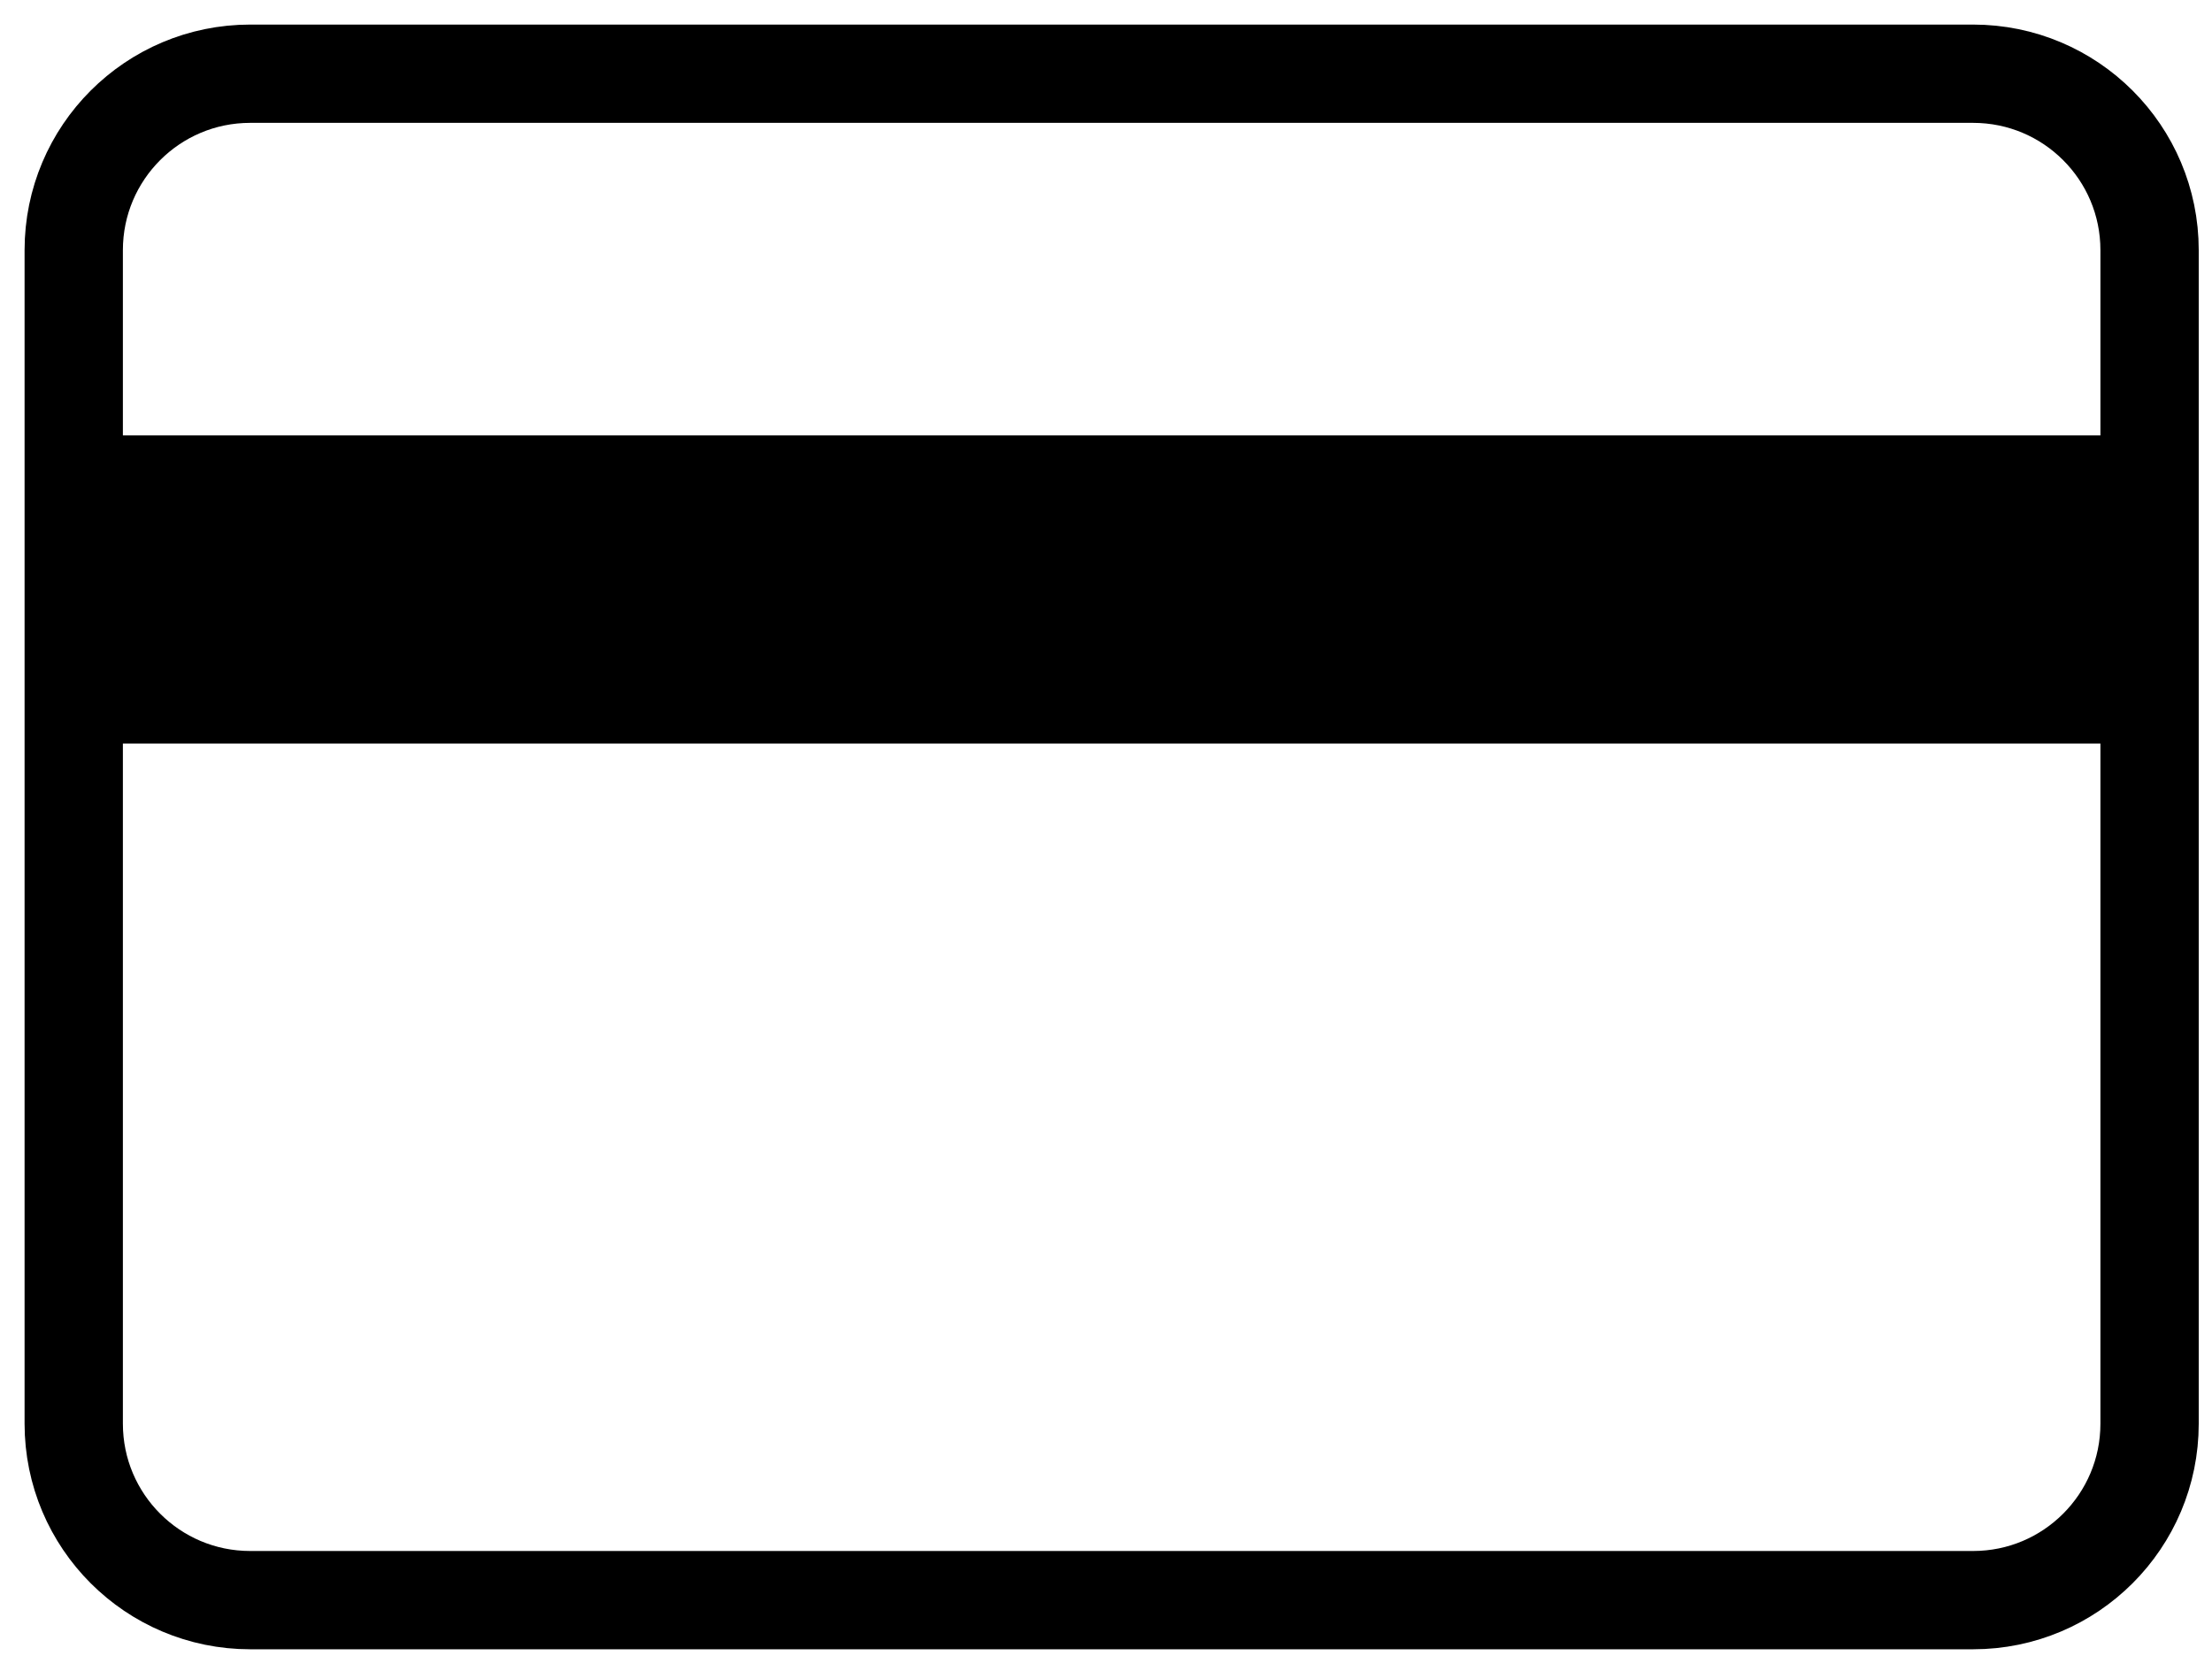
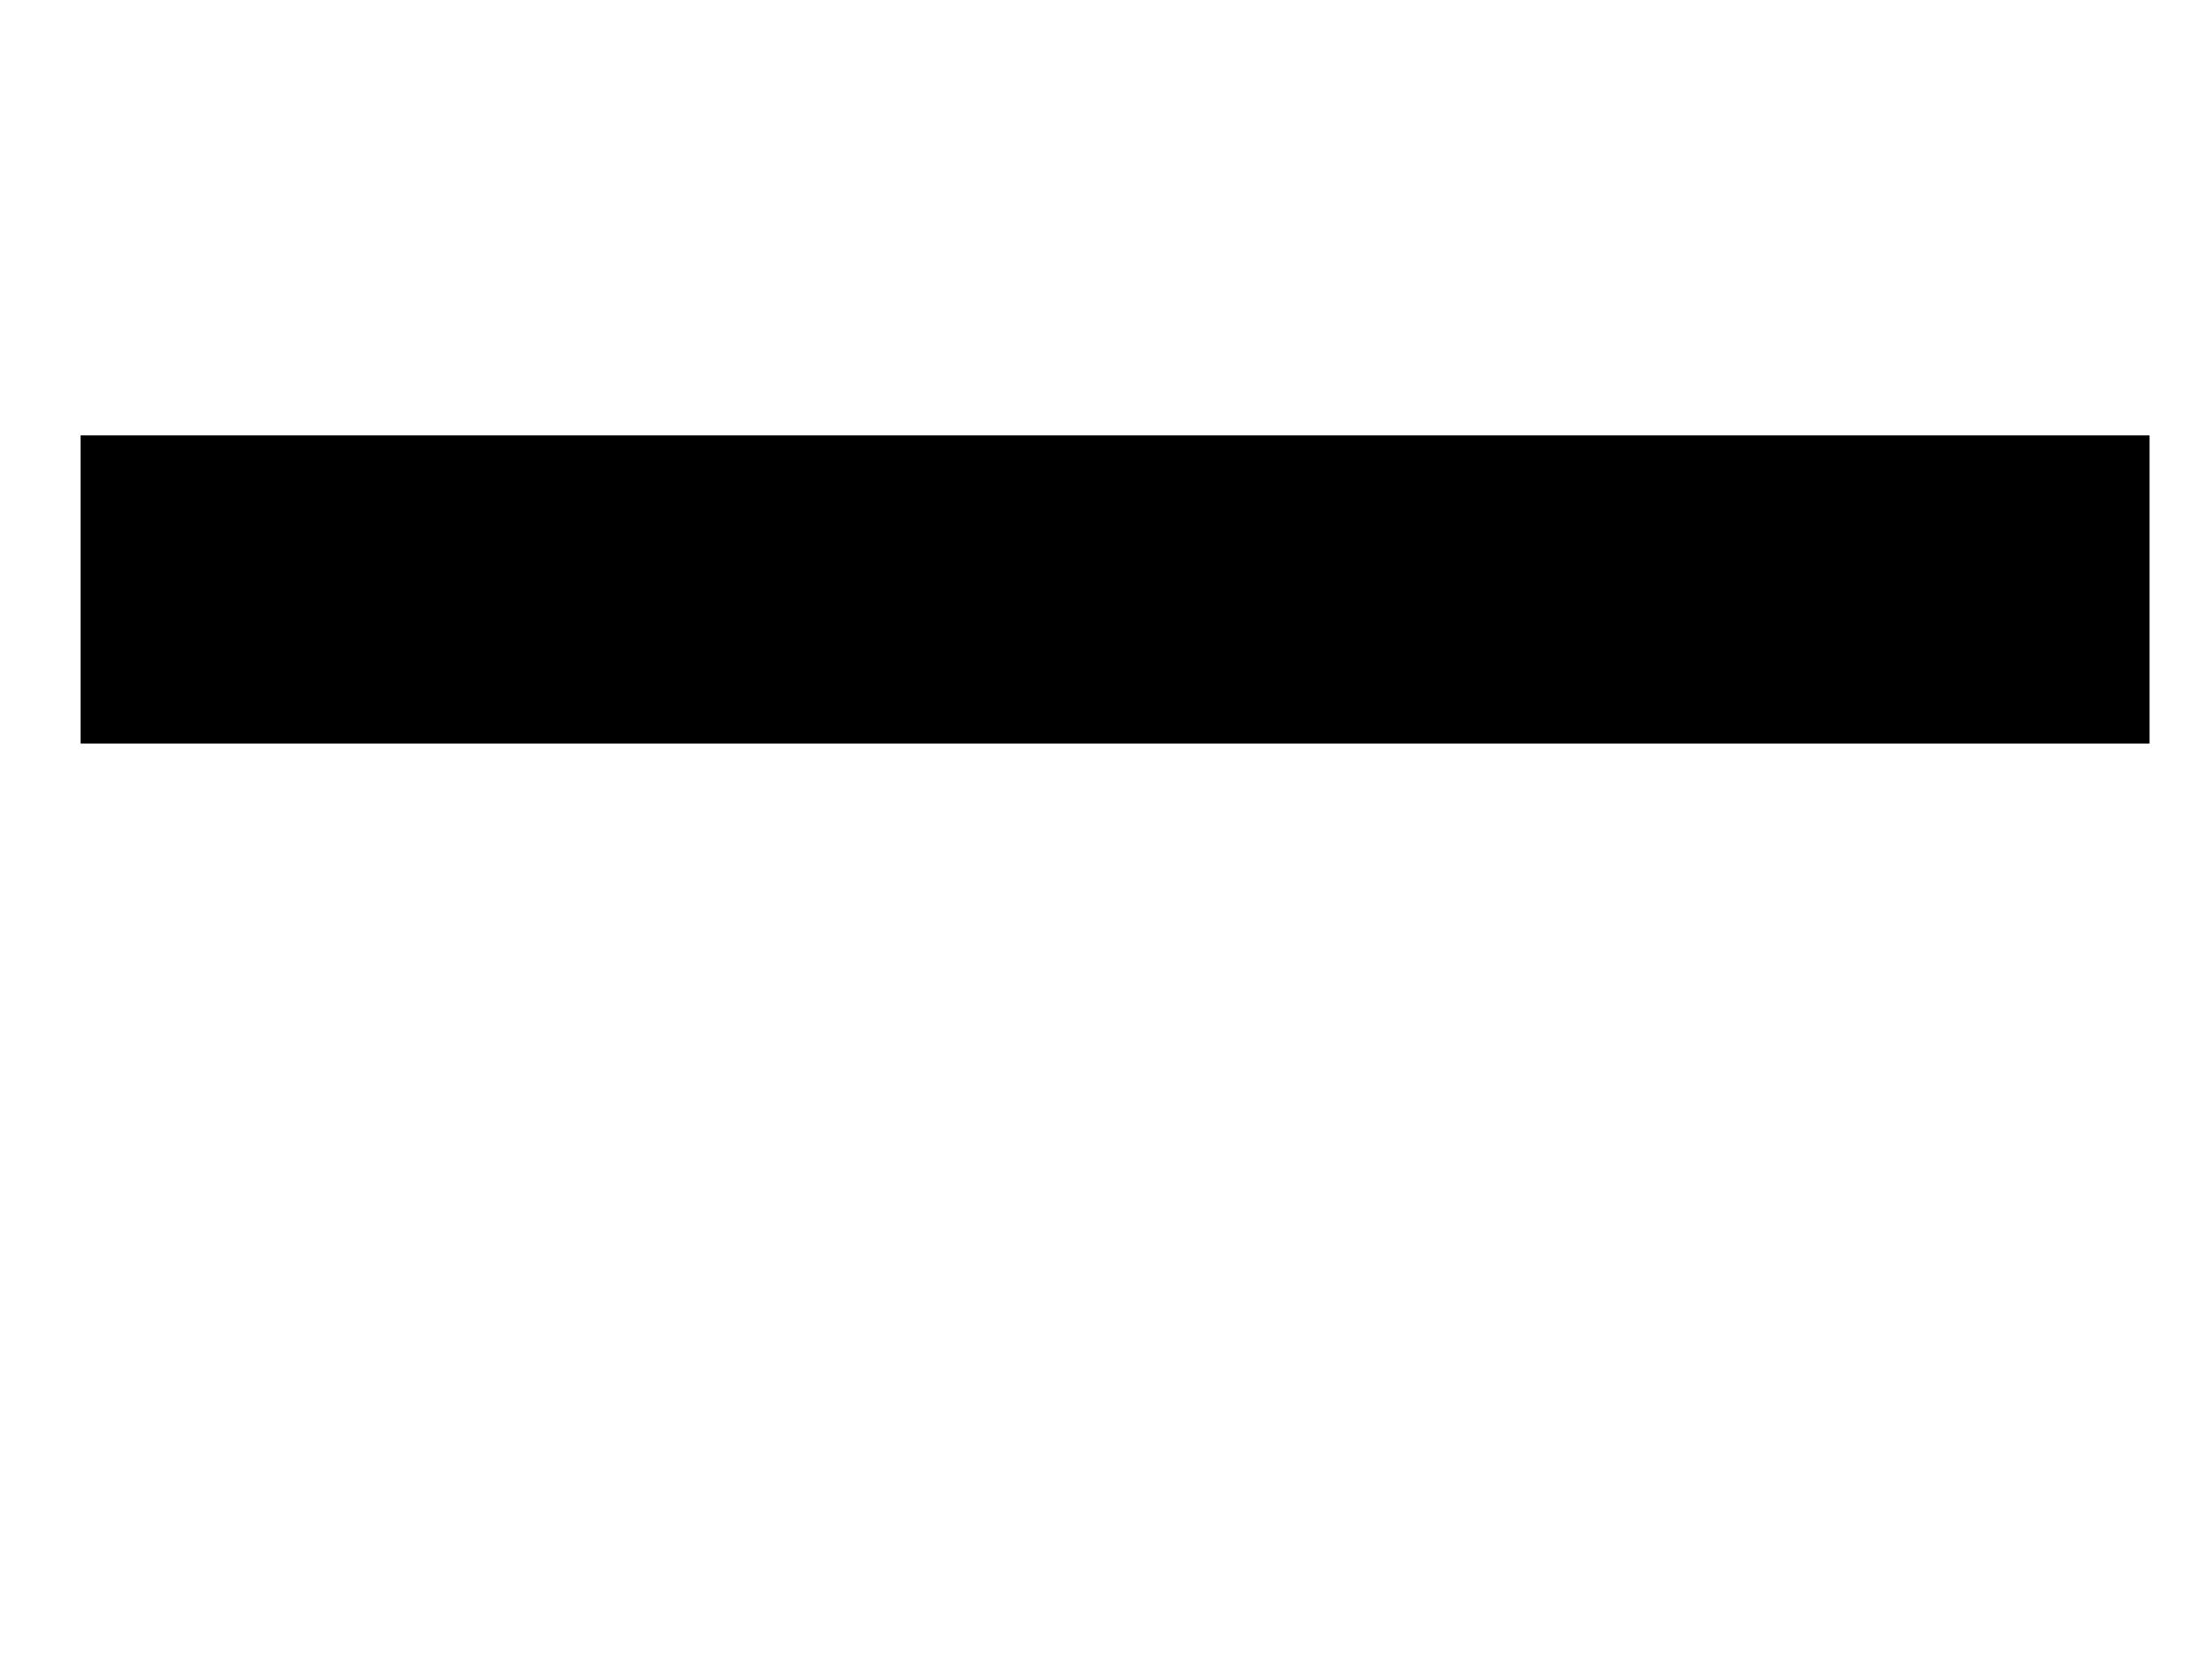
<svg xmlns="http://www.w3.org/2000/svg" fill="none" viewBox="0 0 45 34" height="34" width="45">
-   <path stroke-linejoin="round" stroke-linecap="round" stroke-width="2" stroke="black" d="M40.14 1.5H5.09C3.107 1.5 1.5 3.107 1.5 5.09V28.97C1.5 30.953 3.107 32.56 5.09 32.56H40.14C42.123 32.56 43.73 30.953 43.73 28.97V5.09C43.73 3.107 42.123 1.5 40.14 1.5Z" />
  <path fill="black" d="M43.73 8.86H1.64V15.13H43.73V8.86Z" />
</svg>